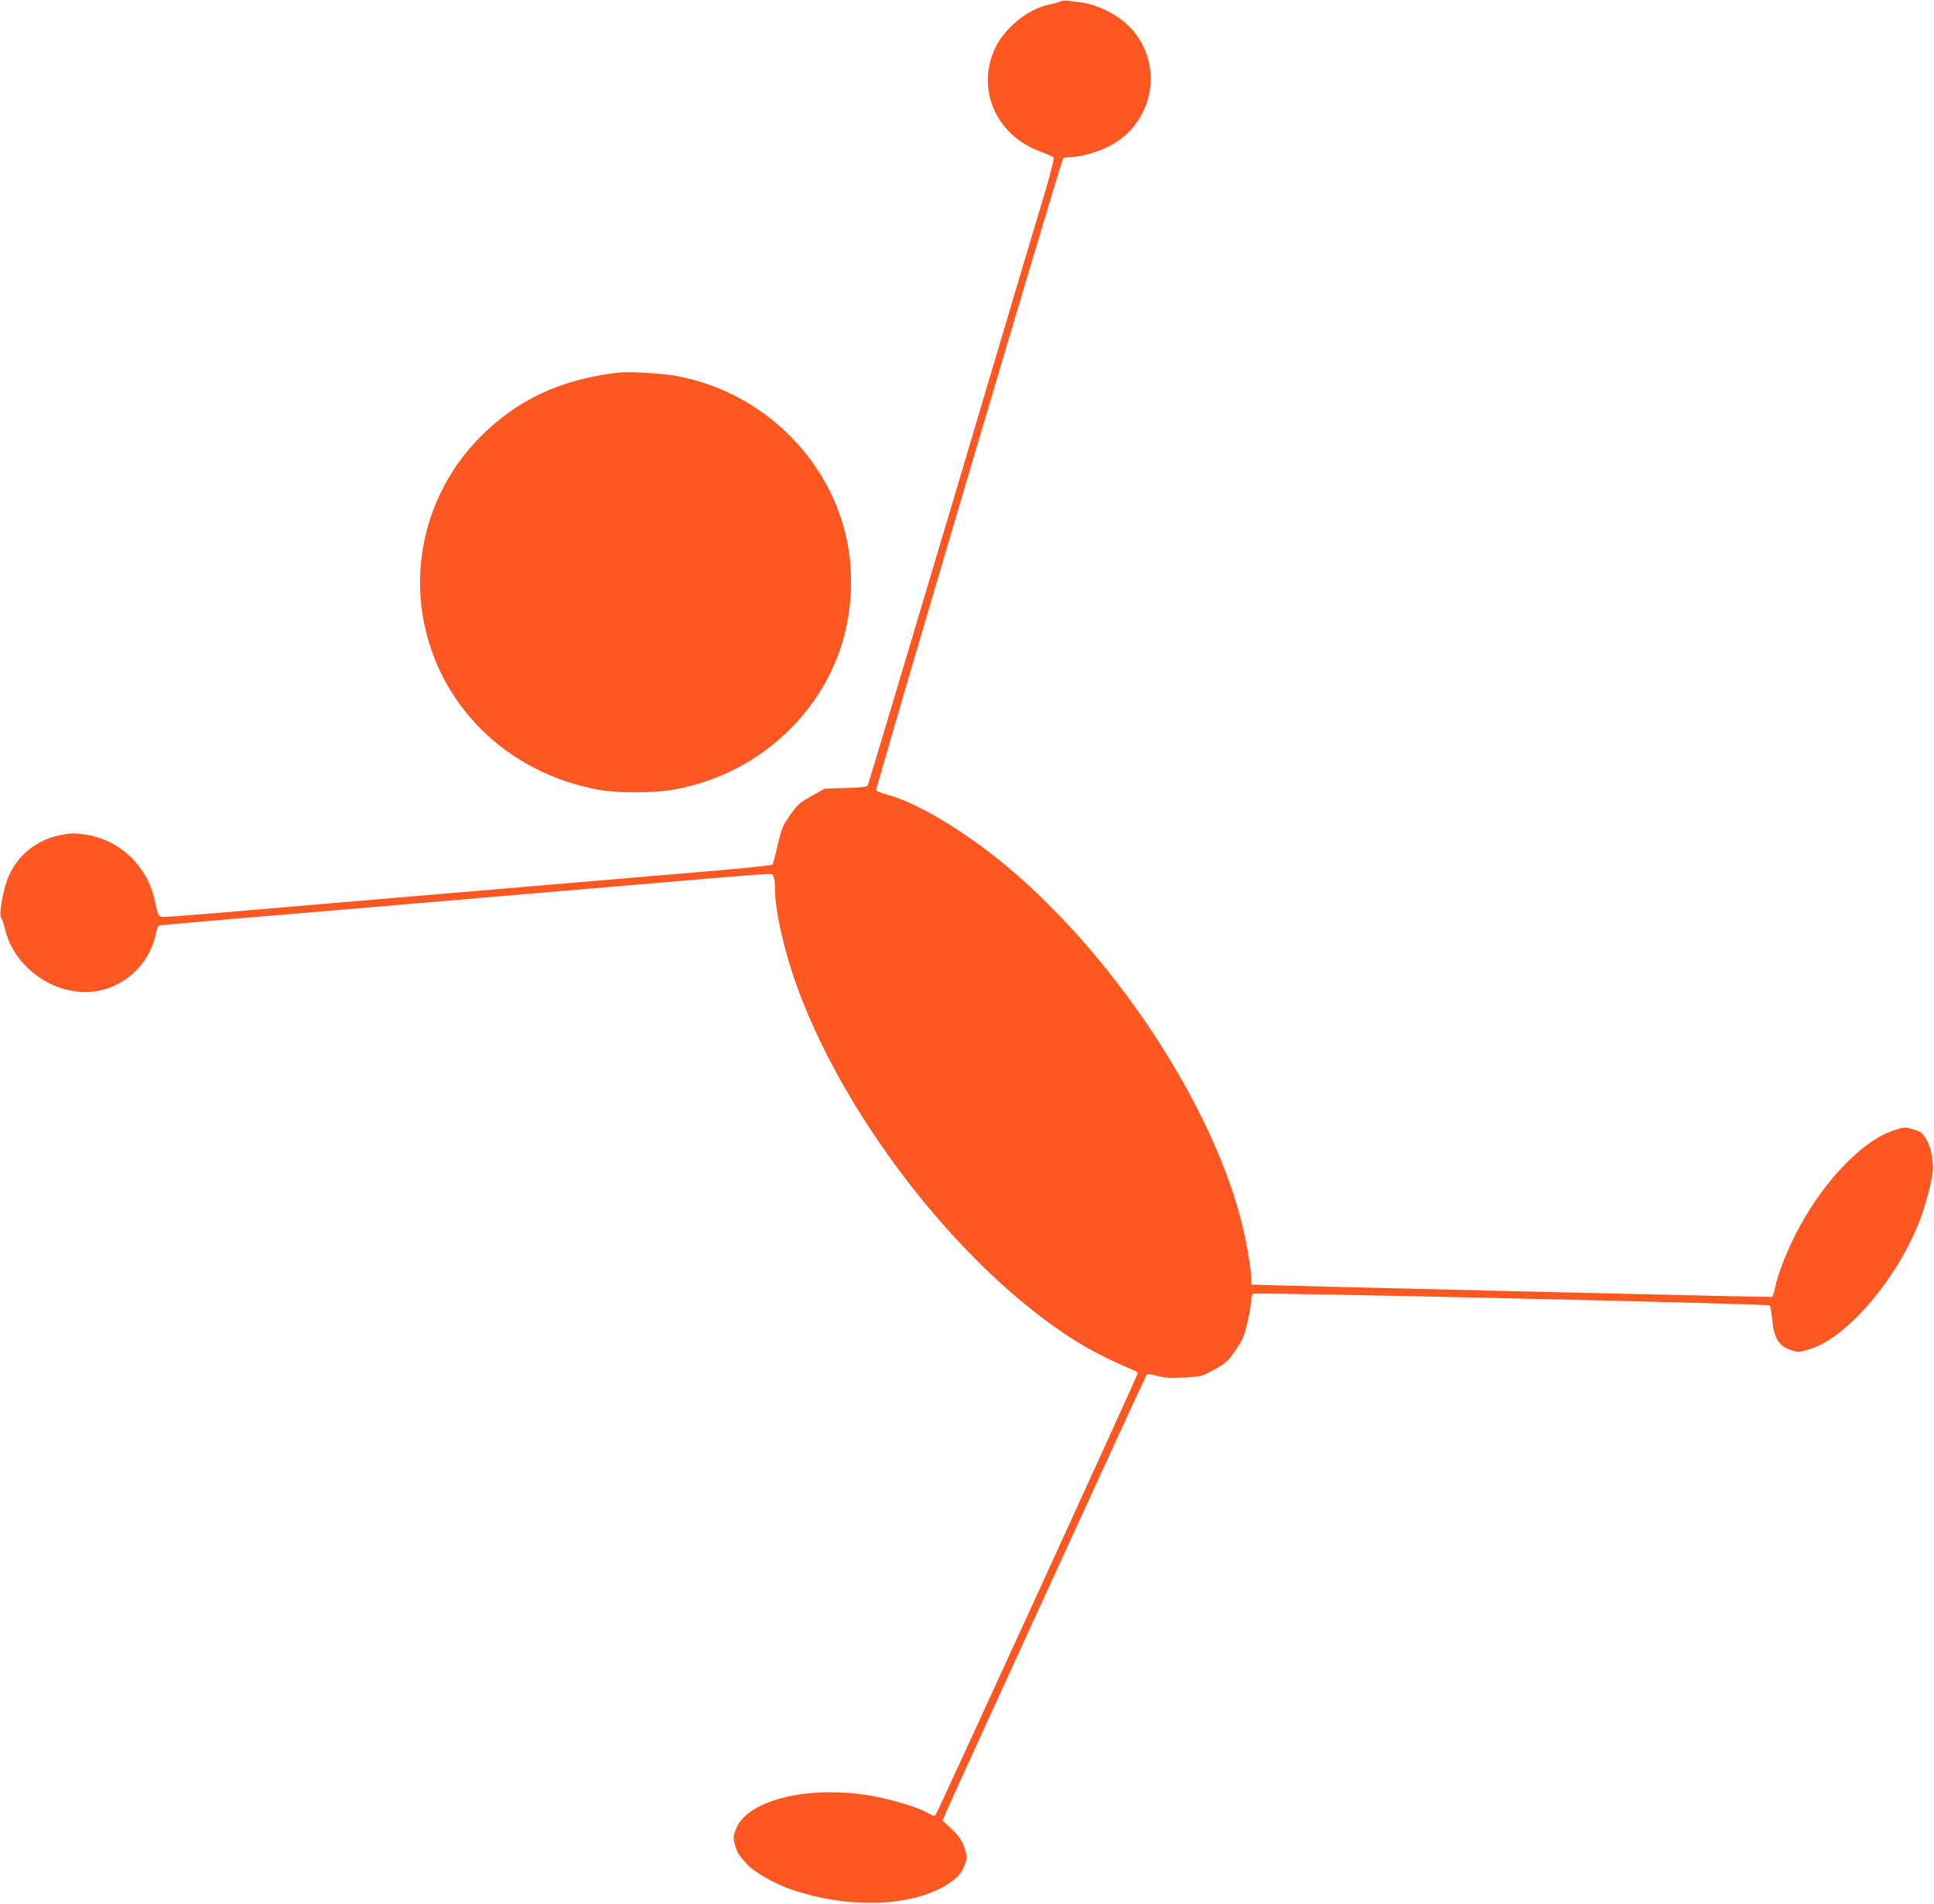
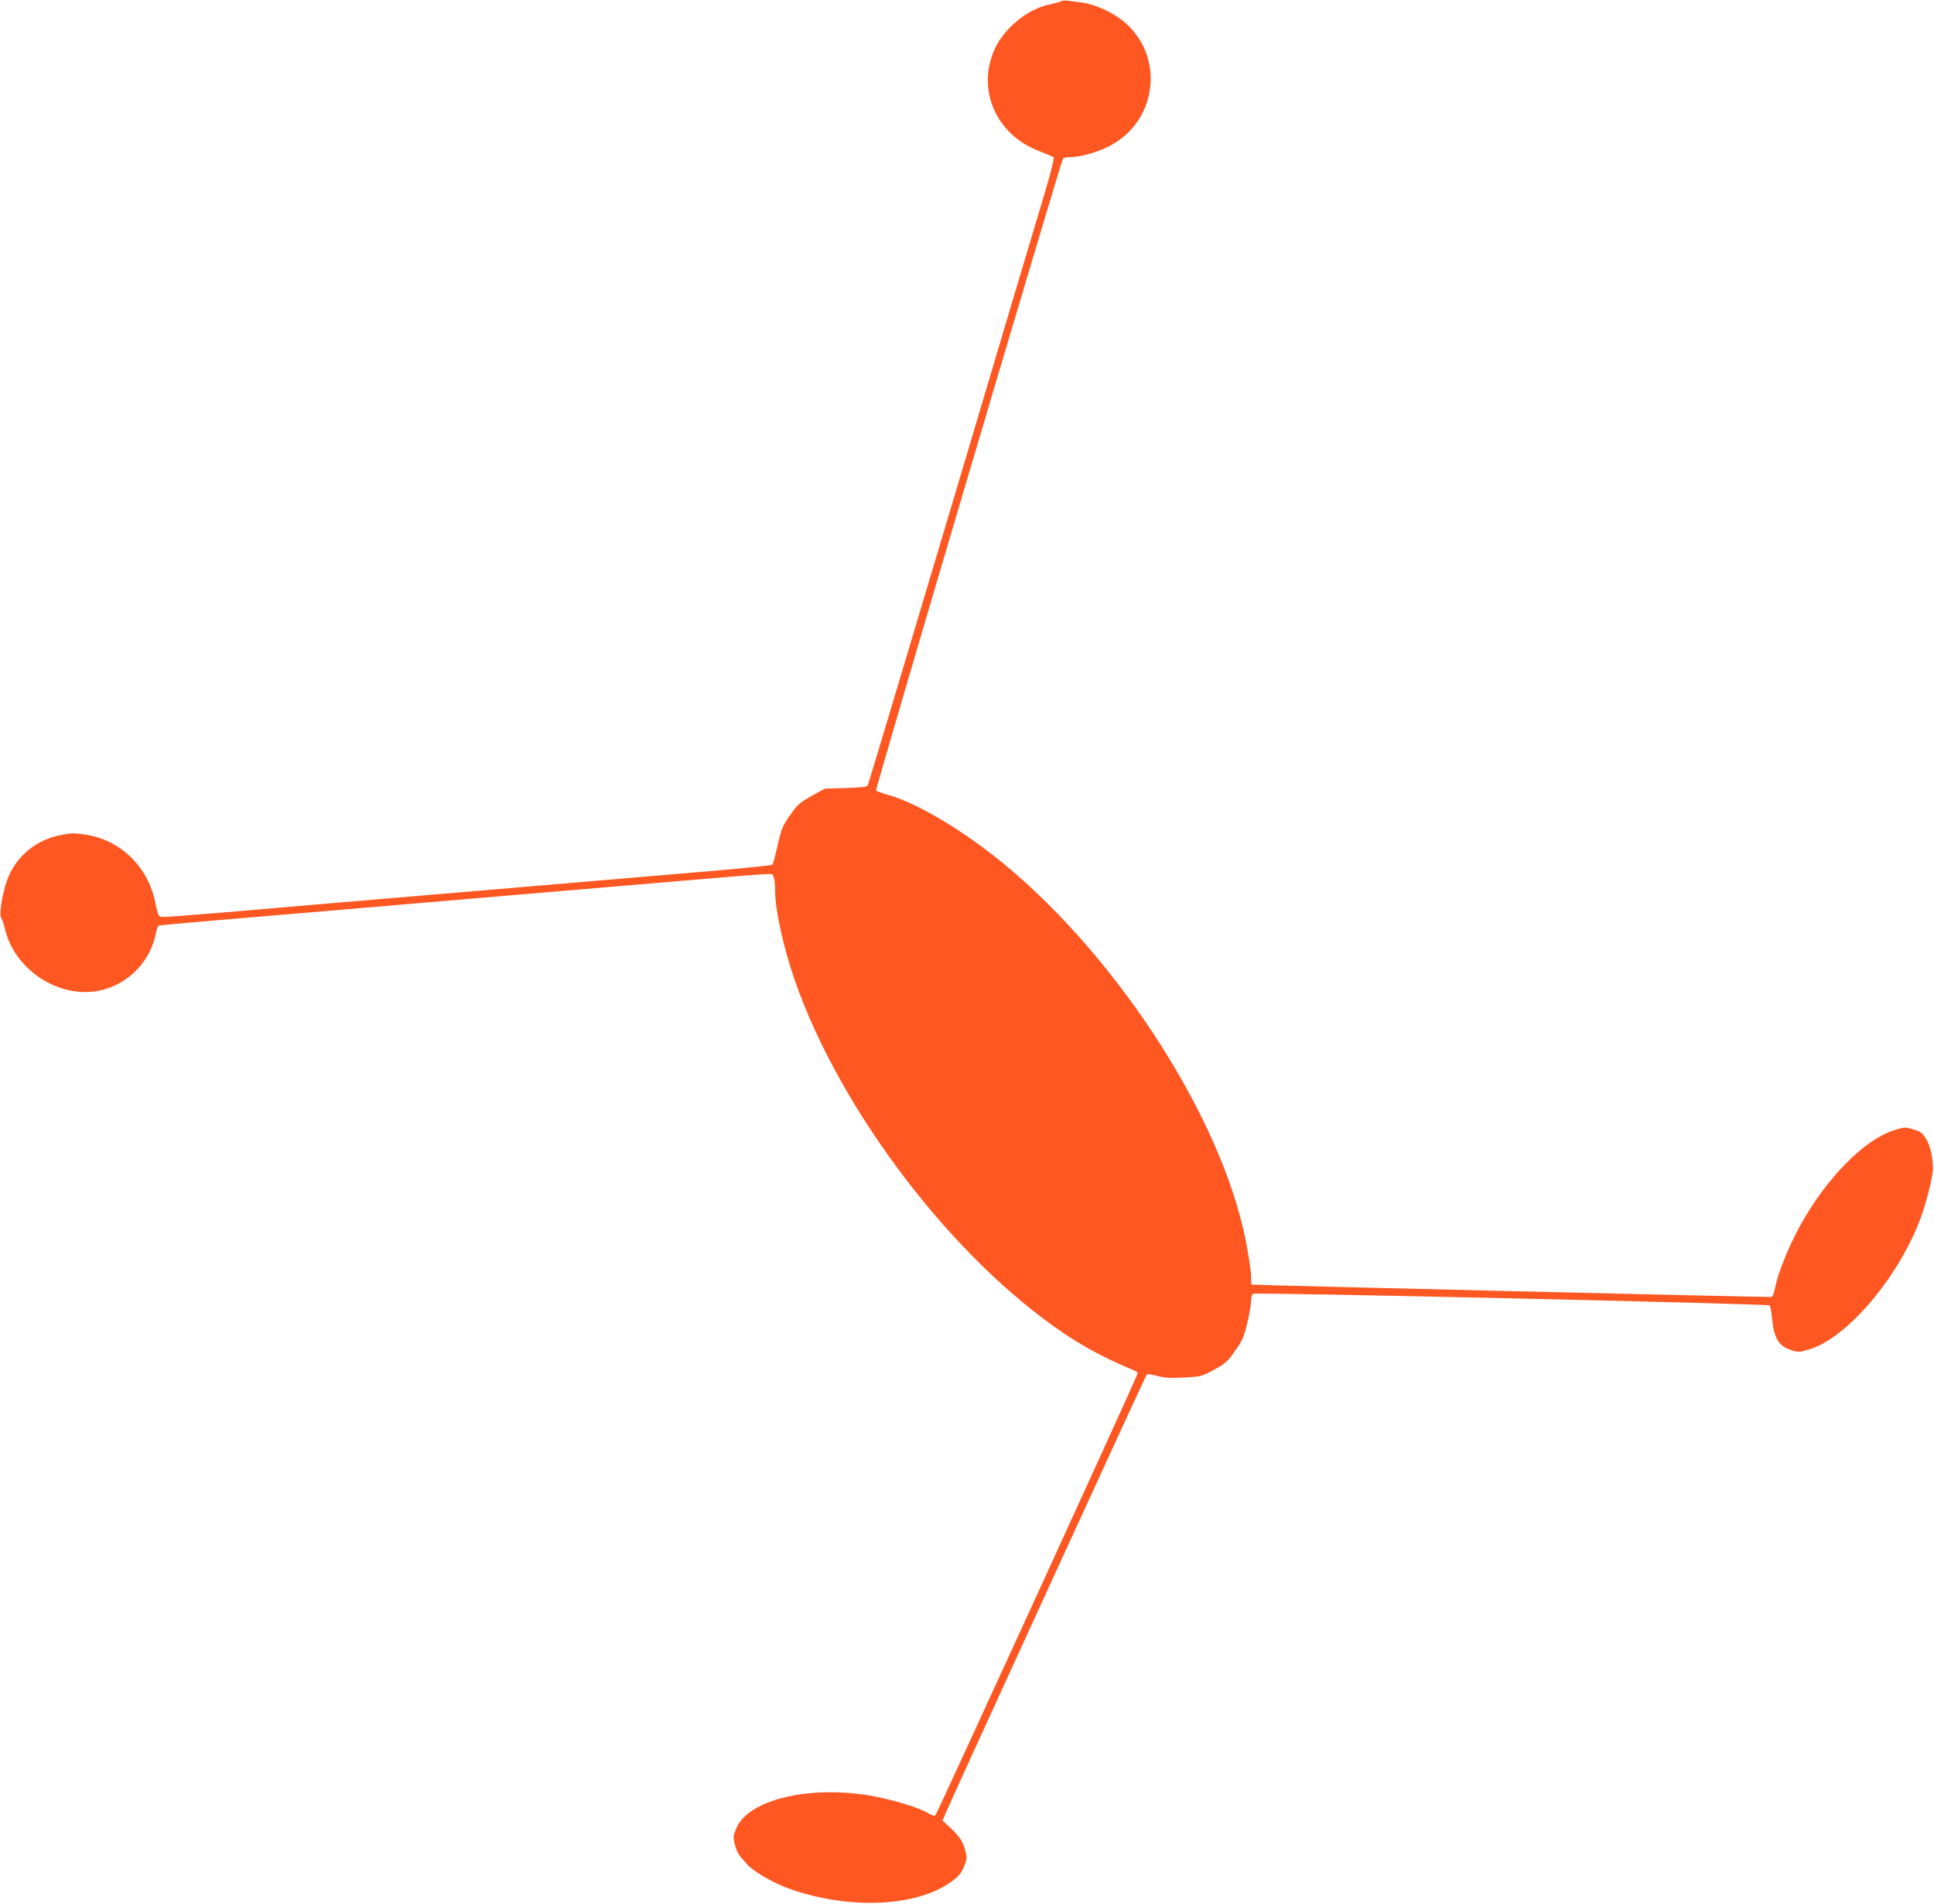
<svg xmlns="http://www.w3.org/2000/svg" version="1.0" width="1280pt" height="1260pt" viewBox="0 0 1280 1260" preserveAspectRatio="xMidYMid meet">
  <g transform="translate(0,1260) scale(0.1,-0.1)" fill="#ff5722" stroke="none">
    <path d="M7020 12591 c-8 -5 -42 -14 -75 -21 -140 -28 -295 -153 -359 -289 -126 -269 4 -573 292 -681 48 -19 91 -37 96 -41 4 -4 -19 -99 -52 -211 -34 -111 -311 -1042 -616 -2068 -306 -1026 -559 -1871 -563 -1878 -6 -10 -45 -14 -146 -17 l-138 -4 -87 -48 c-71 -40 -94 -58 -129 -108 -64 -89 -70 -102 -98 -226 -14 -62 -29 -117 -33 -121 -5 -5 -190 -24 -413 -43 -222 -19 -620 -52 -884 -75 -921 -78 -1183 -100 -1595 -135 -228 -20 -575 -49 -770 -66 -195 -16 -365 -29 -379 -27 -22 3 -26 11 -44 98 -47 233 -227 409 -456 446 -75 12 -96 12 -168 -2 -165 -31 -298 -142 -355 -296 -32 -86 -55 -232 -41 -251 6 -6 18 -42 27 -79 65 -269 358 -458 623 -404 192 40 342 195 377 389 4 21 12 40 19 42 7 2 179 18 382 35 204 17 577 49 830 70 253 22 676 57 940 80 264 22 635 54 825 70 1178 100 1073 93 1087 74 8 -11 13 -49 13 -100 0 -124 55 -373 129 -588 301 -868 1051 -1851 1790 -2345 134 -90 272 -163 454 -239 15 -6 27 -16 27 -20 0 -14 -1328 -2914 -1339 -2925 -6 -6 -22 -2 -45 12 -61 38 -236 91 -381 117 -414 71 -817 -27 -893 -218 -20 -50 -21 -56 -8 -107 15 -53 23 -66 81 -129 47 -52 185 -130 297 -168 393 -133 827 -111 1054 53 49 36 65 55 84 99 20 49 21 60 10 102 -15 62 -39 99 -101 157 l-51 47 20 47 c45 106 1324 2897 1331 2904 5 5 37 1 72 -9 51 -13 88 -15 178 -10 111 6 115 7 197 52 75 41 89 53 138 124 49 69 59 92 81 185 14 59 25 124 25 145 0 21 6 42 13 48 13 11 3406 -66 3419 -77 5 -4 12 -46 17 -94 12 -121 44 -175 120 -200 53 -18 56 -17 125 3 249 74 589 473 736 865 40 108 81 271 83 330 1 70 -17 152 -45 197 -26 42 -36 50 -86 64 -54 16 -59 16 -127 -6 -199 -63 -452 -321 -624 -637 -75 -137 -143 -306 -162 -402 -6 -33 -16 -62 -23 -64 -9 -3 -3436 78 -3443 82 -2 0 -3 26 -3 57 0 30 -16 135 -35 233 -158 800 -827 1848 -1585 2481 -273 227 -585 415 -784 470 -39 11 -74 24 -78 28 -7 7 1221 4156 1238 4184 3 4 22 8 43 8 70 0 185 32 265 74 321 167 367 603 88 828 -74 60 -193 113 -277 122 -27 3 -66 8 -85 11 -19 3 -42 1 -50 -4z" />
-     <path d="M4090 10134 c-378 -45 -661 -176 -905 -419 -316 -314 -460 -761 -386 -1197 101 -587 557 -1035 1166 -1145 125 -23 360 -22 490 1 285 51 536 176 743 371 308 290 460 681 431 1106 -44 623 -531 1152 -1164 1263 -91 16 -310 28 -375 20z" />
  </g>
</svg>